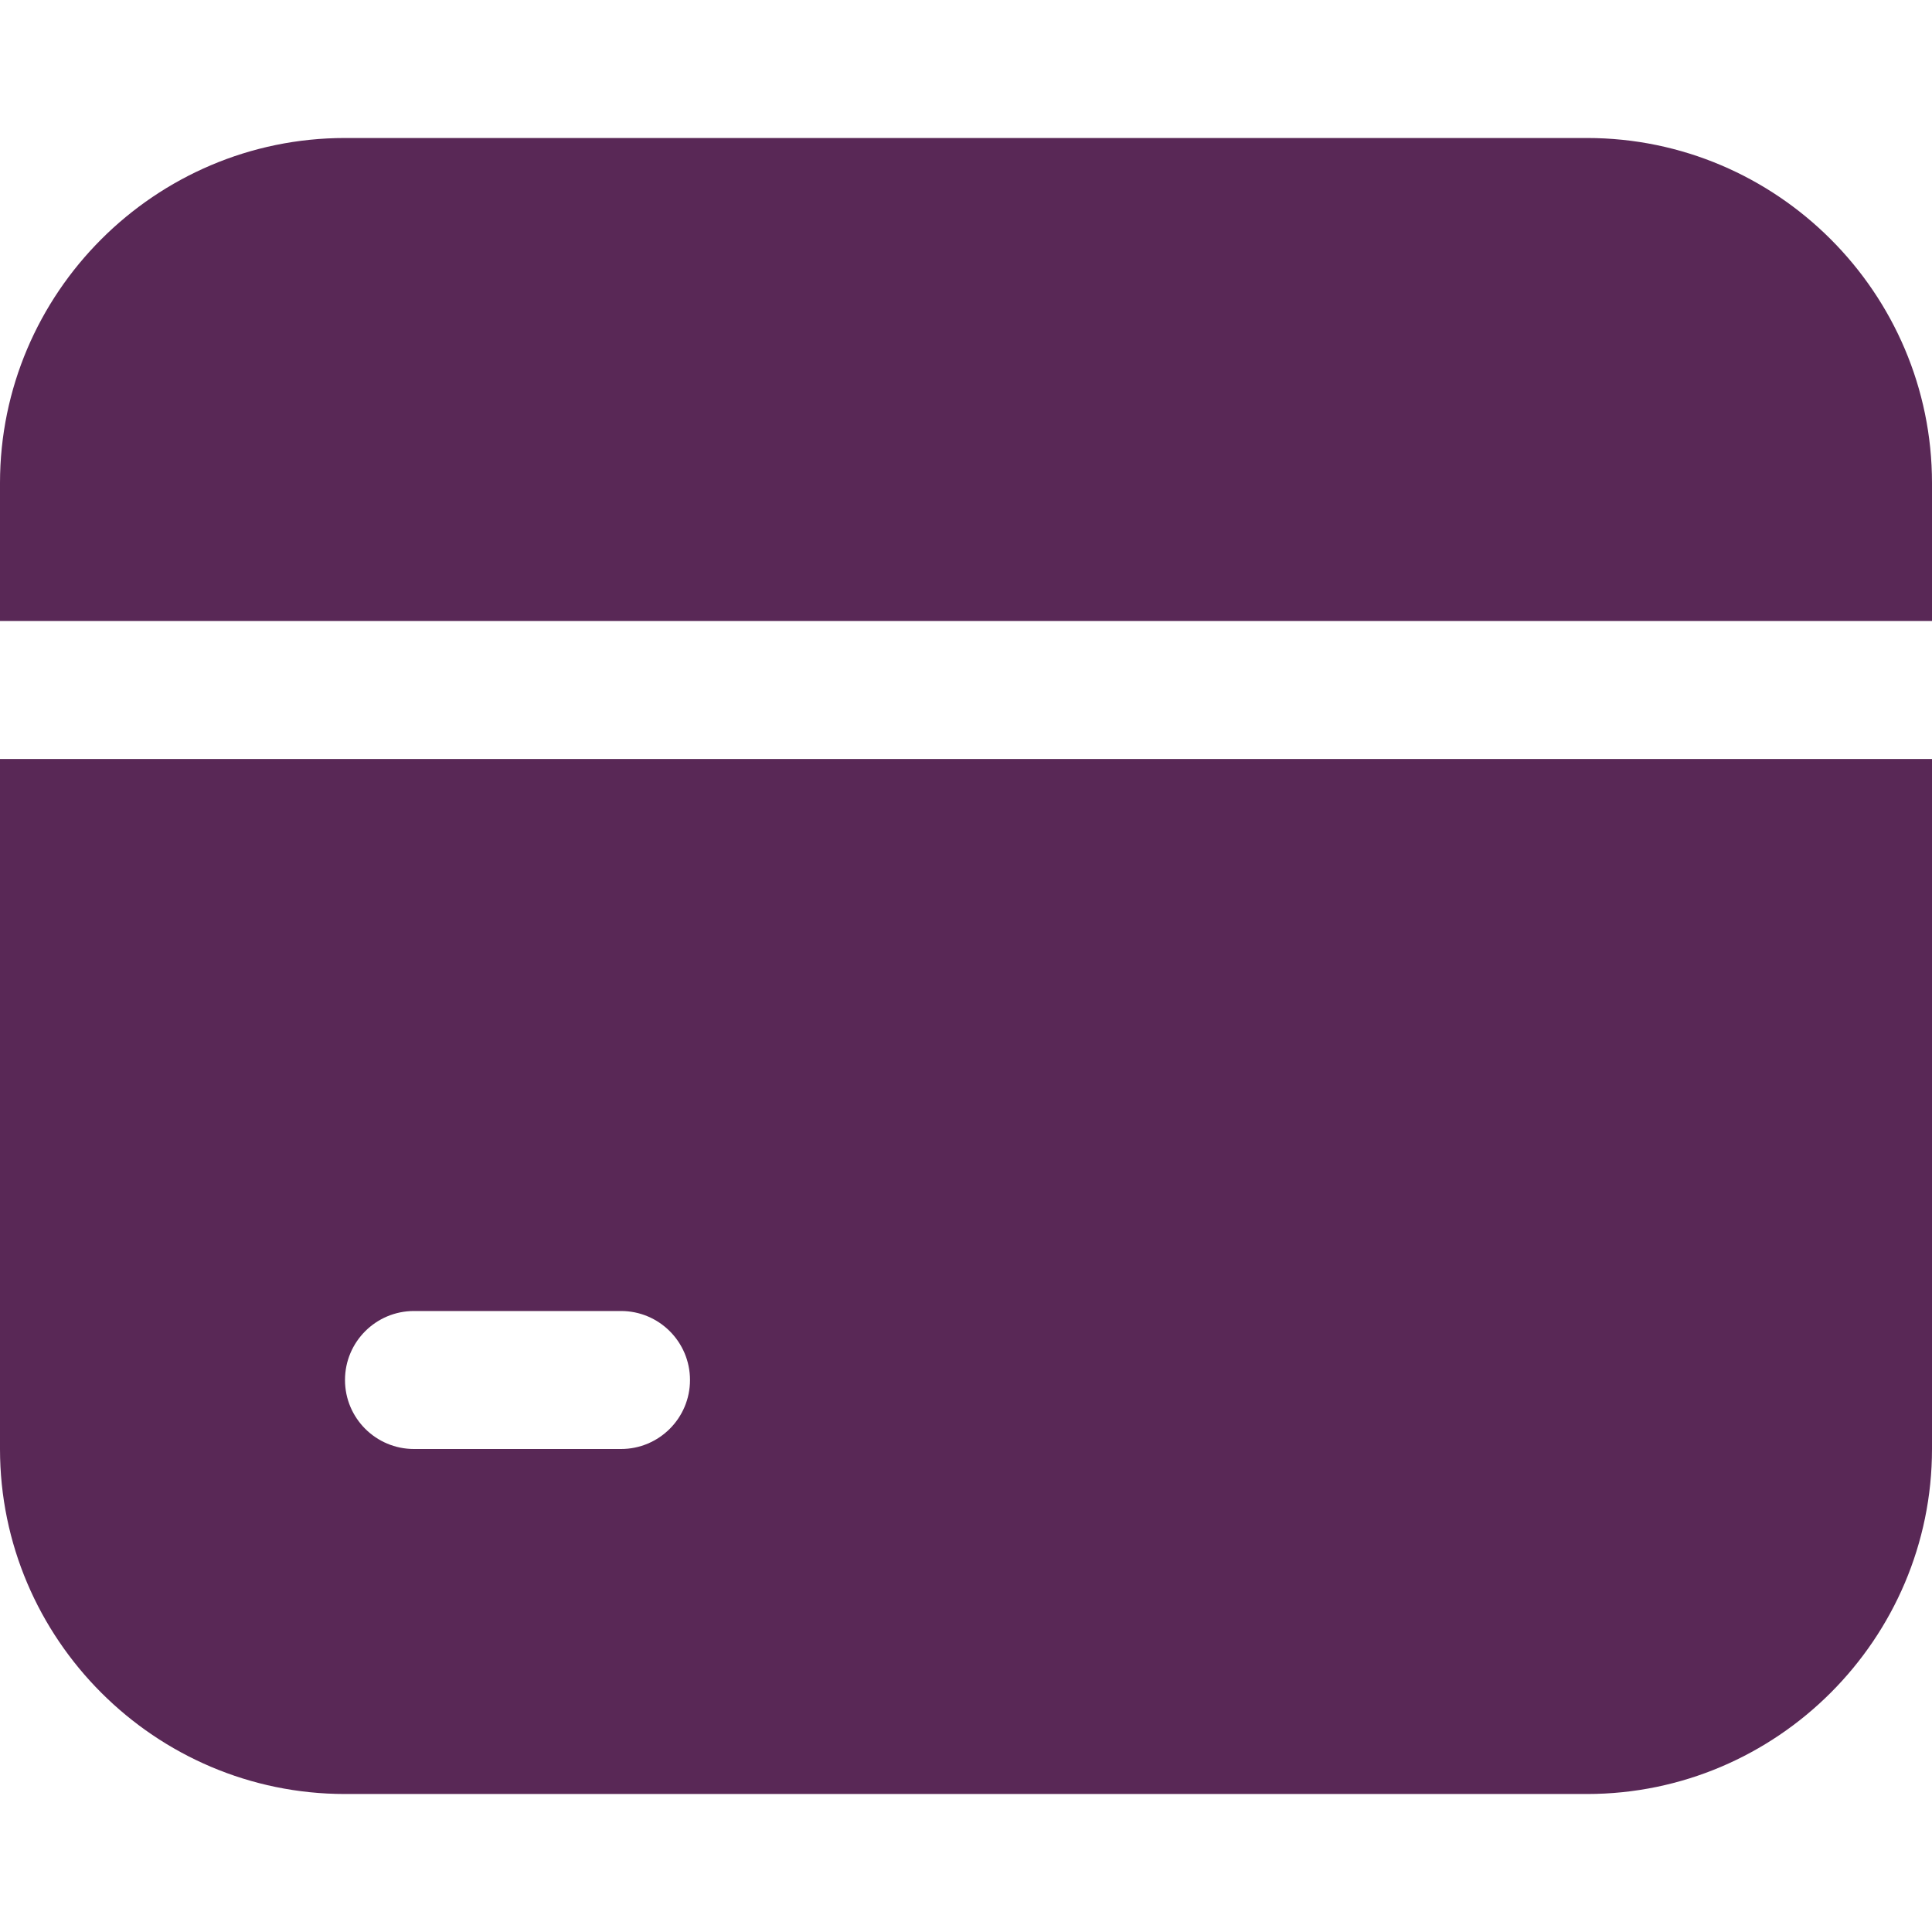
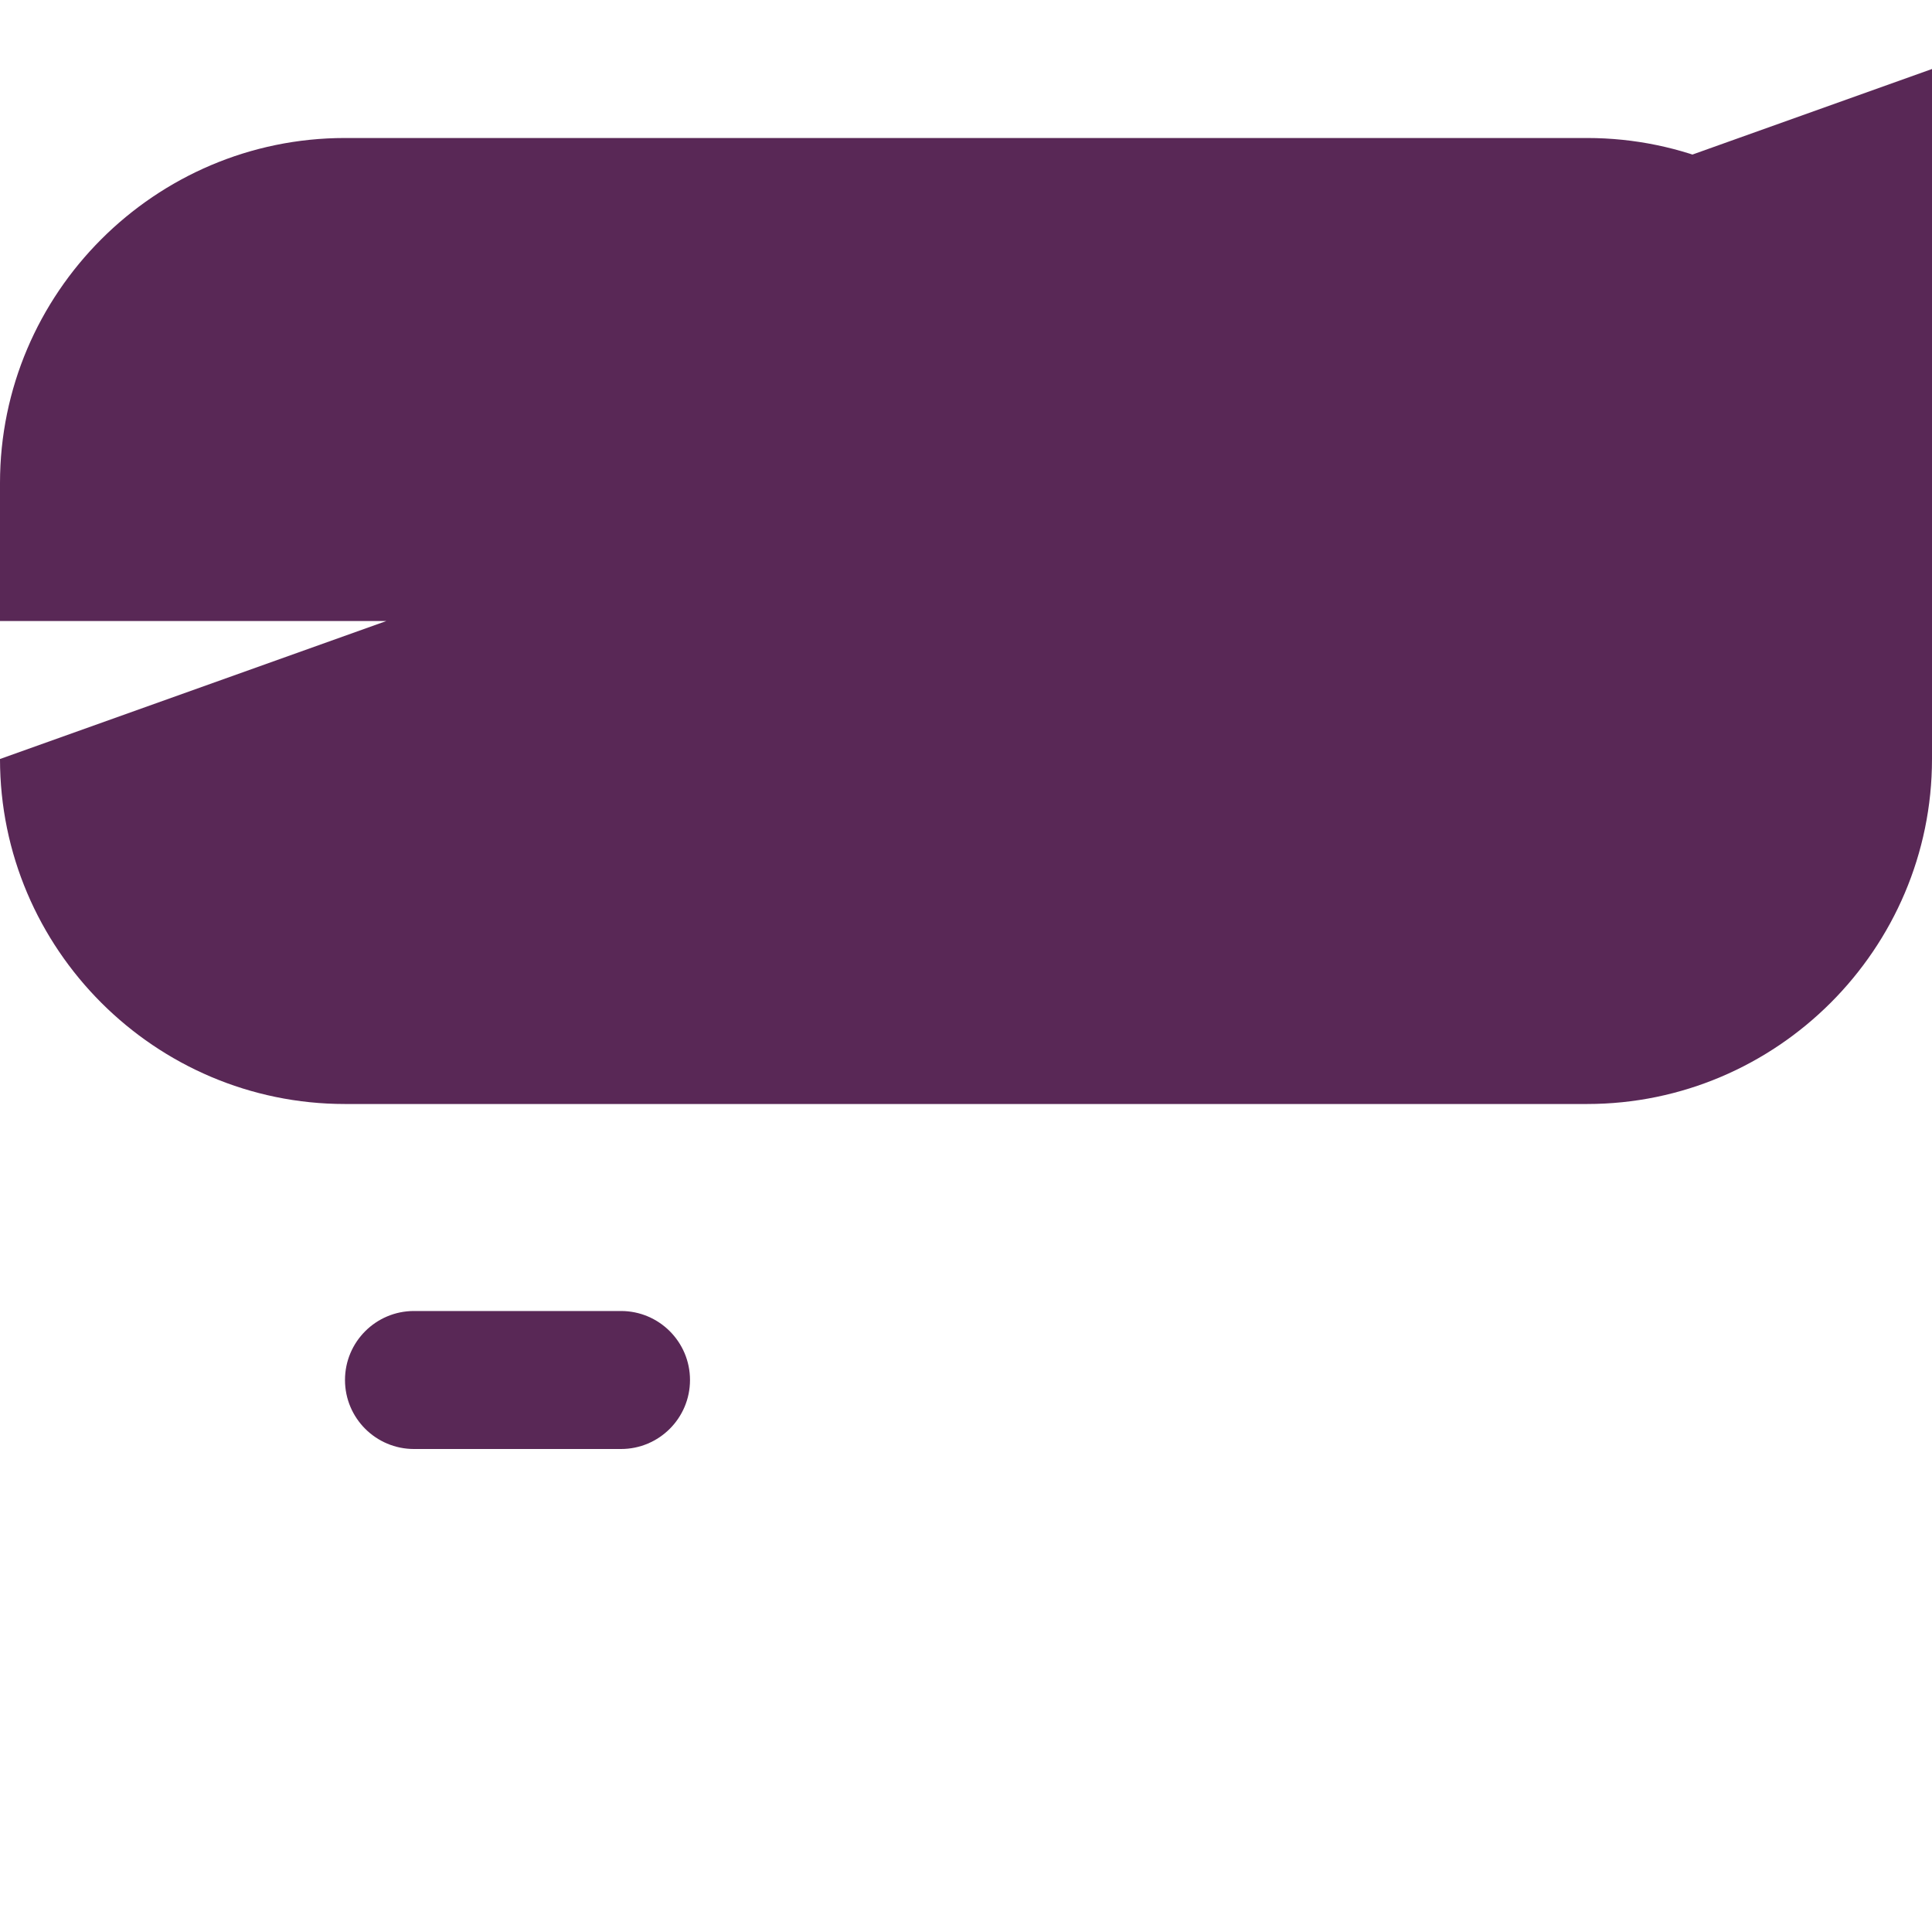
<svg xmlns="http://www.w3.org/2000/svg" version="1.1" width="300" viewBox="0 0 512 512" height="300" id="Capa_1">
  <g transform="matrix(1,0,0,1,0,0)" height="100%" width="100%">
    <g>
      <g transform="translate(-242 -84)" id="layer2_00000174580116740702133880000001401928952642510482_">
        <g transform="translate(240 80)" id="g18547">
-           <path stroke-opacity="1" stroke="none" data-original-color="#000000ff" fill-opacity="1" fill="#592856" d="m93.429 40.571c-50.335 0-91.429 41.094-91.429 91.429v36.571h512v-36.571c0-50.335-41.094-91.429-91.429-91.429zm-91.429 164.572v182.857c0 50.335 41.094 91.429 91.429 91.429h329.143c50.334 0 91.428-41.094 91.428-91.429v-182.857zm109.714 146.286h54.857c10.099 0 18.286 8.187 18.286 18.286s-8.187 18.285-18.286 18.285h-54.857c-10.099 0-18.286-8.187-18.286-18.286s8.187-18.285 18.286-18.285z" id="path163467" />
+           <path stroke-opacity="1" stroke="none" data-original-color="#000000ff" fill-opacity="1" fill="#592856" d="m93.429 40.571c-50.335 0-91.429 41.094-91.429 91.429v36.571h512v-36.571c0-50.335-41.094-91.429-91.429-91.429zm-91.429 164.572c0 50.335 41.094 91.429 91.429 91.429h329.143c50.334 0 91.428-41.094 91.428-91.429v-182.857zm109.714 146.286h54.857c10.099 0 18.286 8.187 18.286 18.286s-8.187 18.285-18.286 18.285h-54.857c-10.099 0-18.286-8.187-18.286-18.286s8.187-18.285 18.286-18.285z" id="path163467" />
        </g>
      </g>
    </g>
  </g>
</svg>